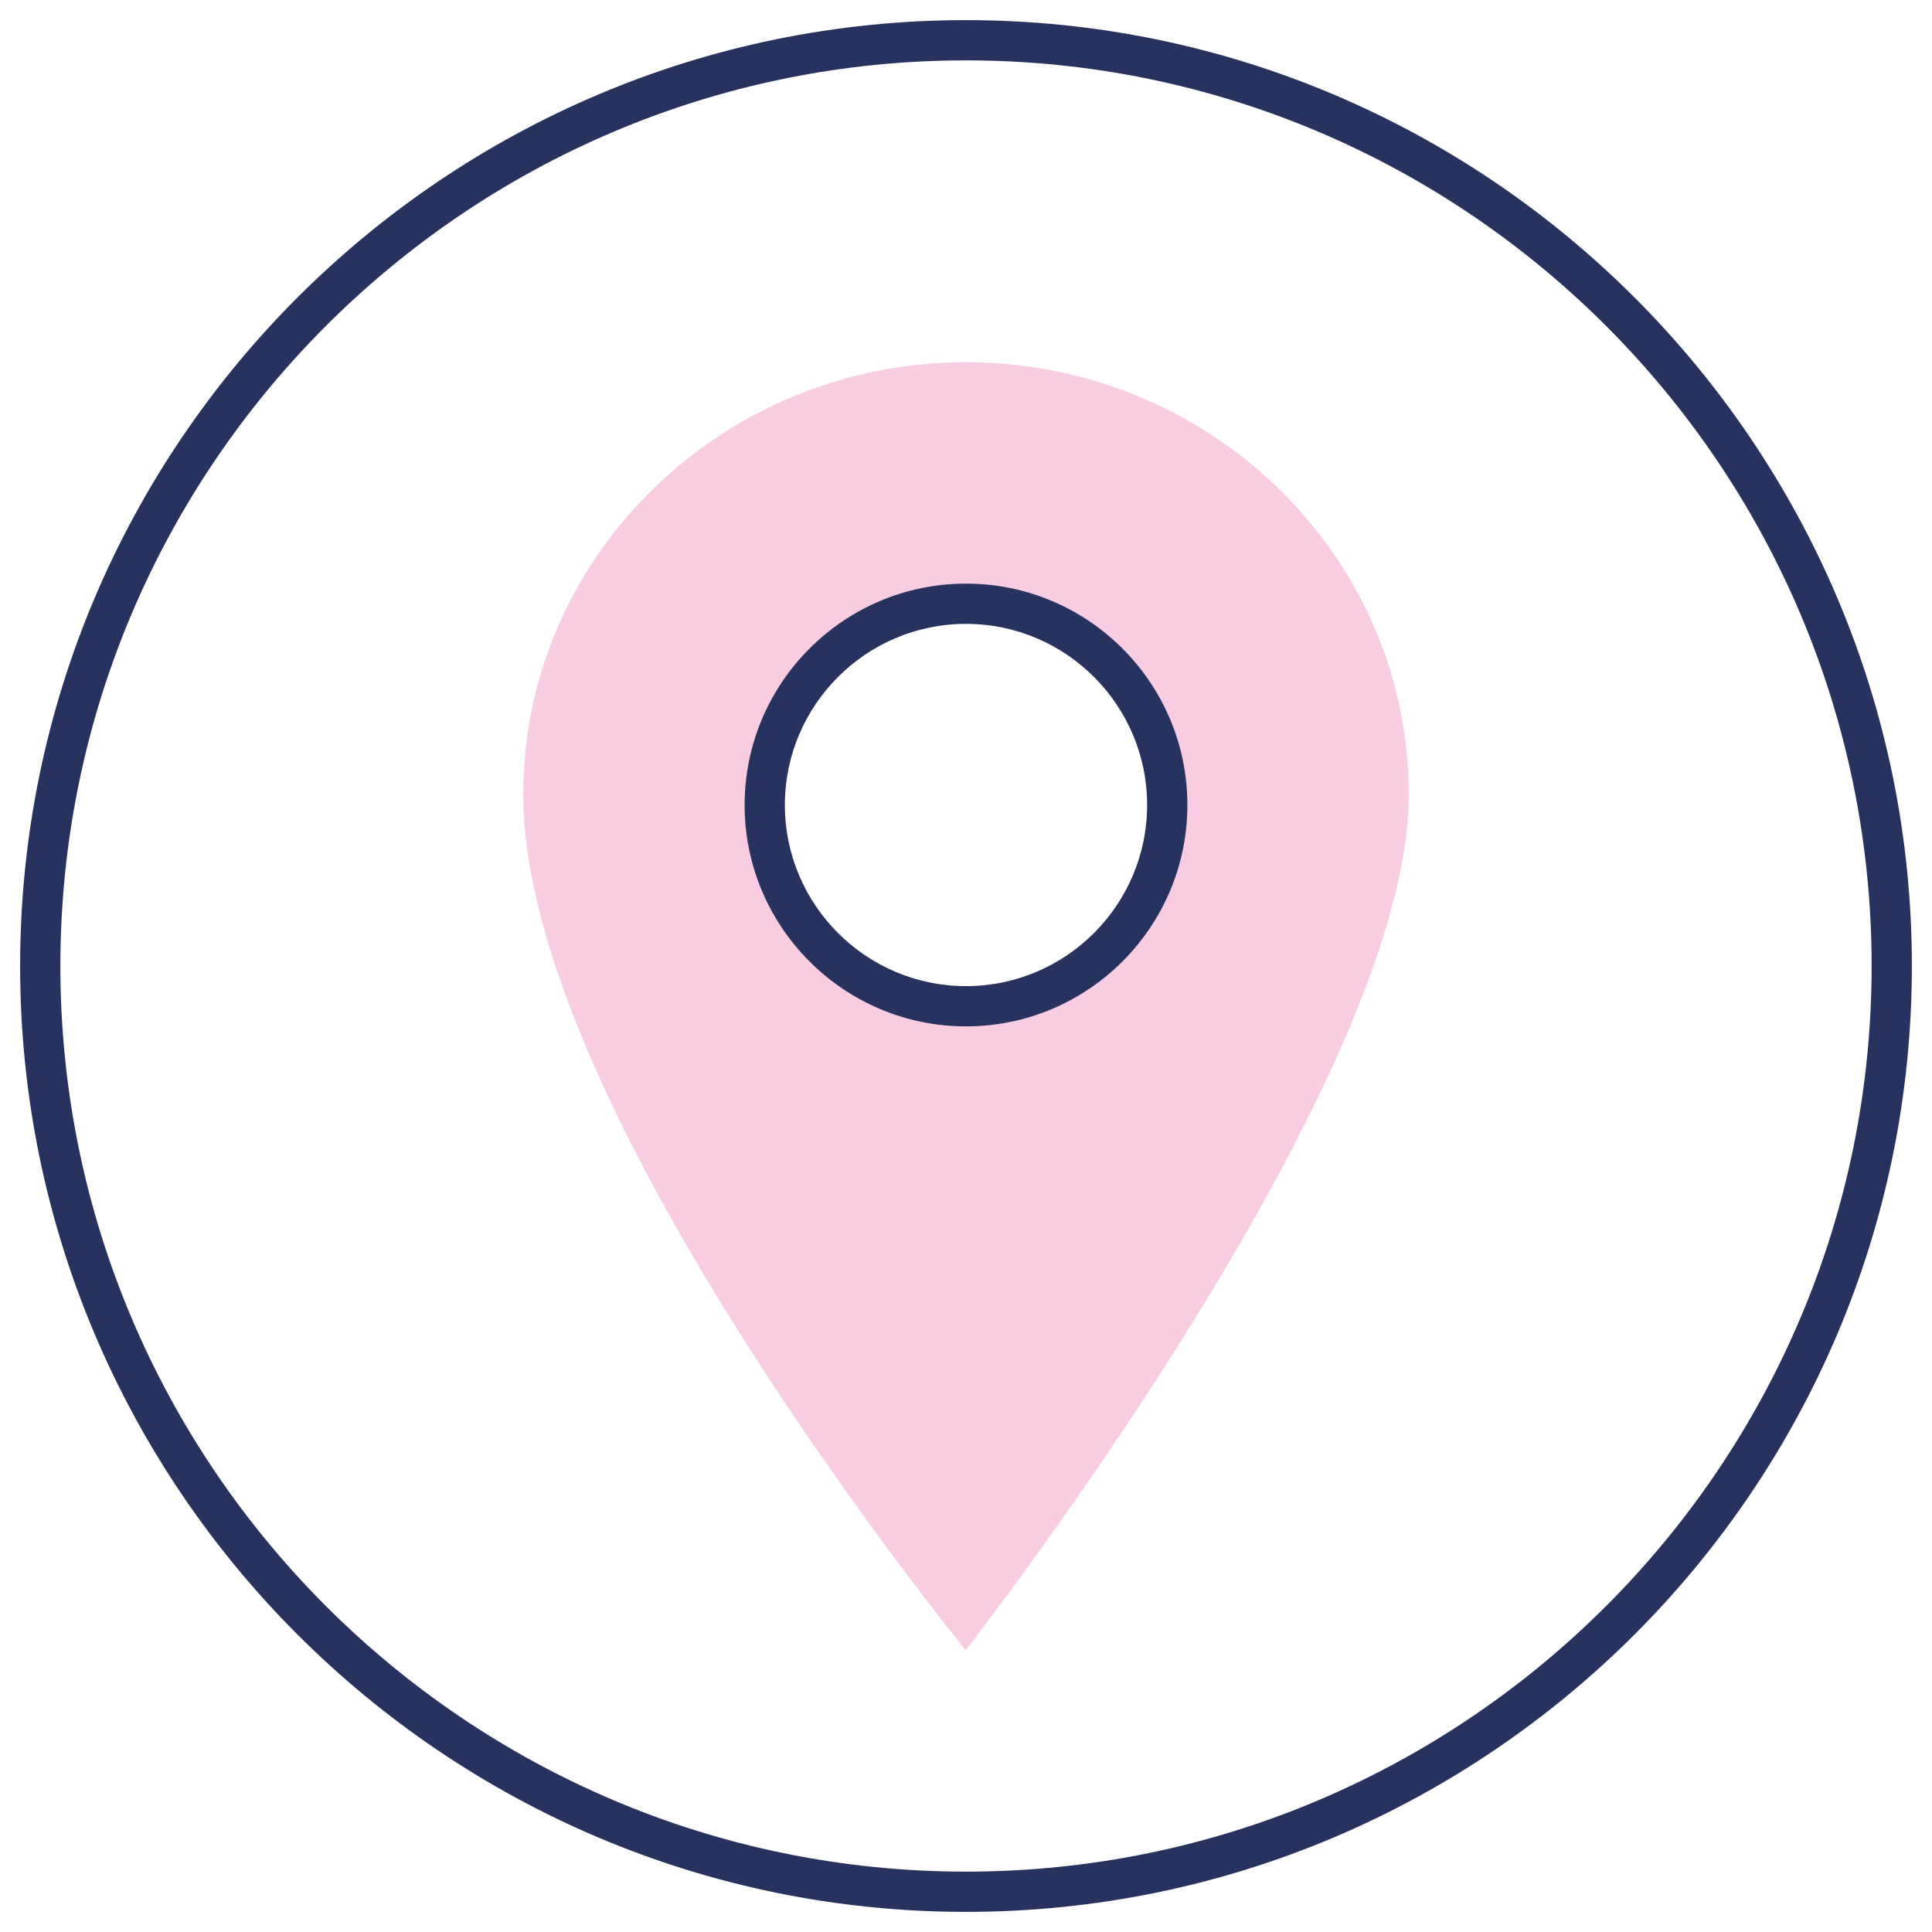
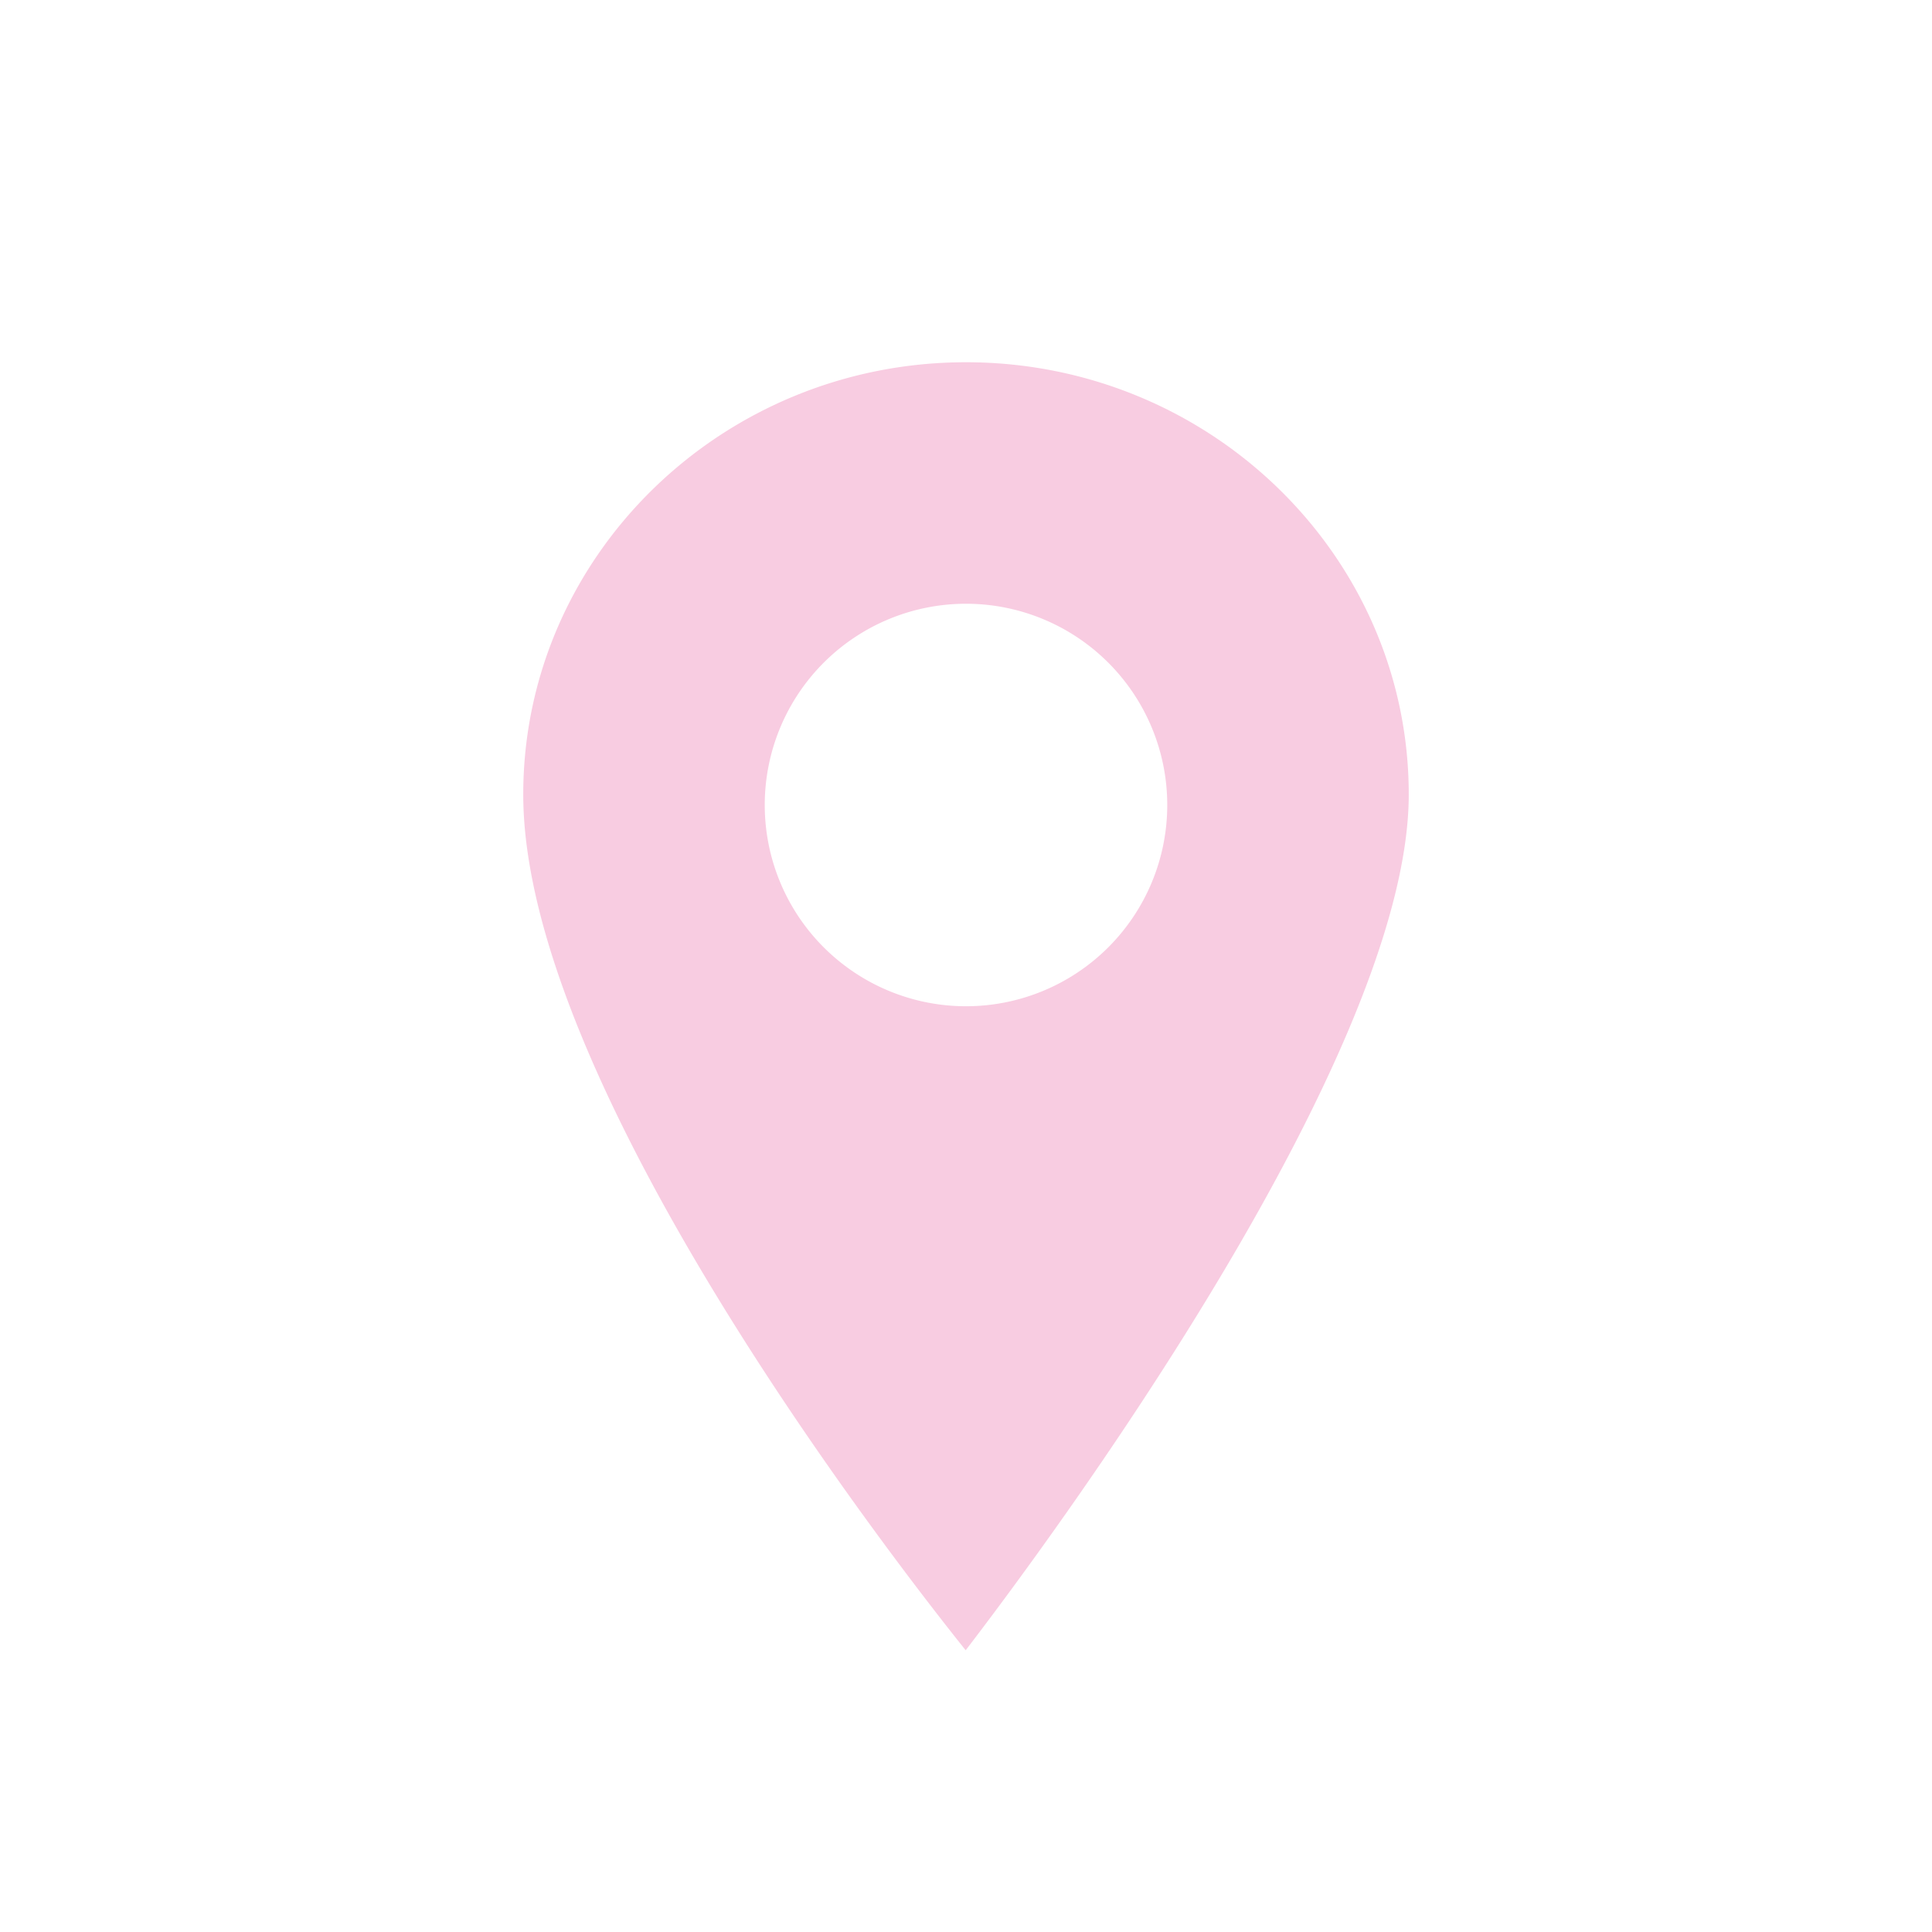
<svg xmlns="http://www.w3.org/2000/svg" width="48" height="48">
  <path d="M24 9c-6.065 0-11 4.817-11 10.738C13 26.896 22.09 38.625 23.992 41 25.875 38.547 35 26.32 35 19.738 35 13.817 30.065 9 24 9m0 16a5 5 0 1 1 0-10 5 5 0 0 1 0 10" style="stroke-width:0;fill:#f8cce1" />
-   <path d="M24 .5C11.042.5.5 11.042.5 24S11.042 47.5 24 47.5 47.5 36.958 47.5 24 36.958.5 24 .5m0 46C11.593 46.5 1.5 36.407 1.5 24S11.593 1.5 24 1.5 46.5 11.593 46.5 24 36.407 46.5 24 46.5m0-32c-3.033 0-5.5 2.467-5.5 5.5s2.467 5.5 5.5 5.5 5.5-2.467 5.5-5.5-2.467-5.5-5.5-5.5m0 10c-2.481 0-4.5-2.019-4.5-4.5s2.019-4.5 4.5-4.5 4.5 2.019 4.5 4.5-2.019 4.5-4.5 4.5" style="fill:#28325f;stroke-width:0" />
</svg>